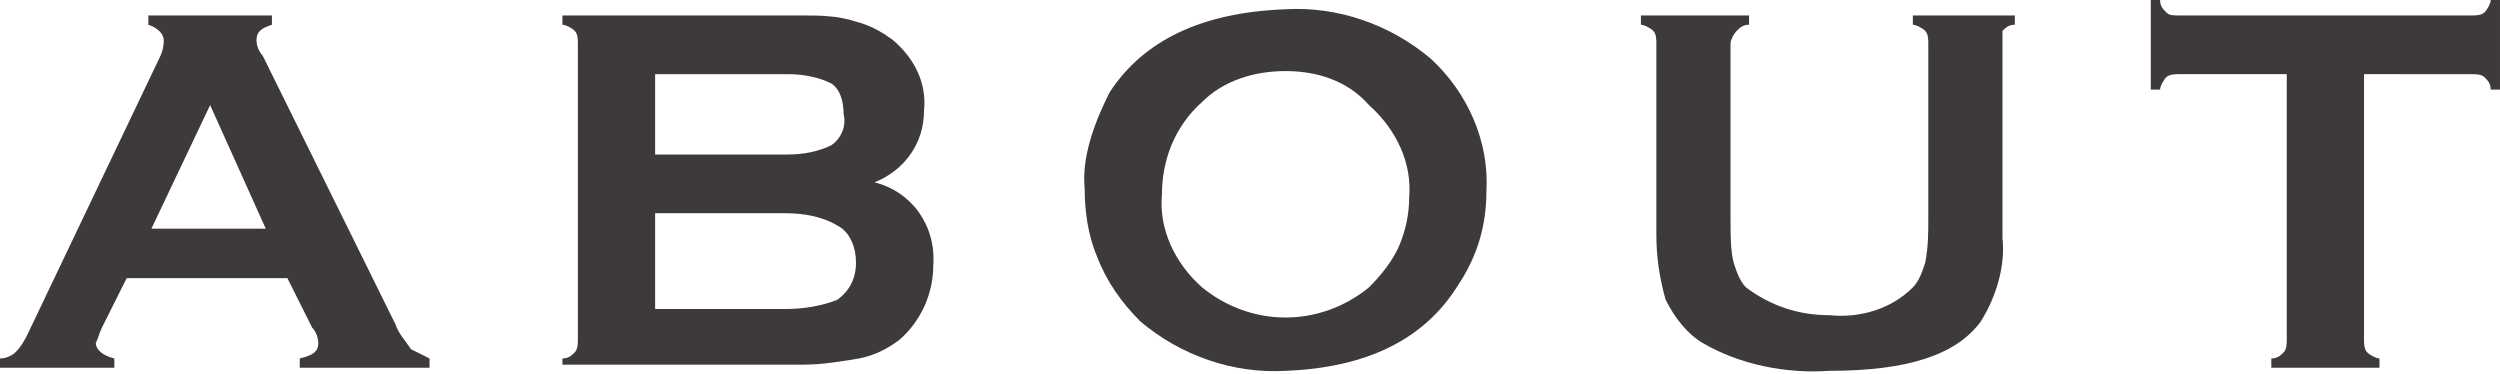
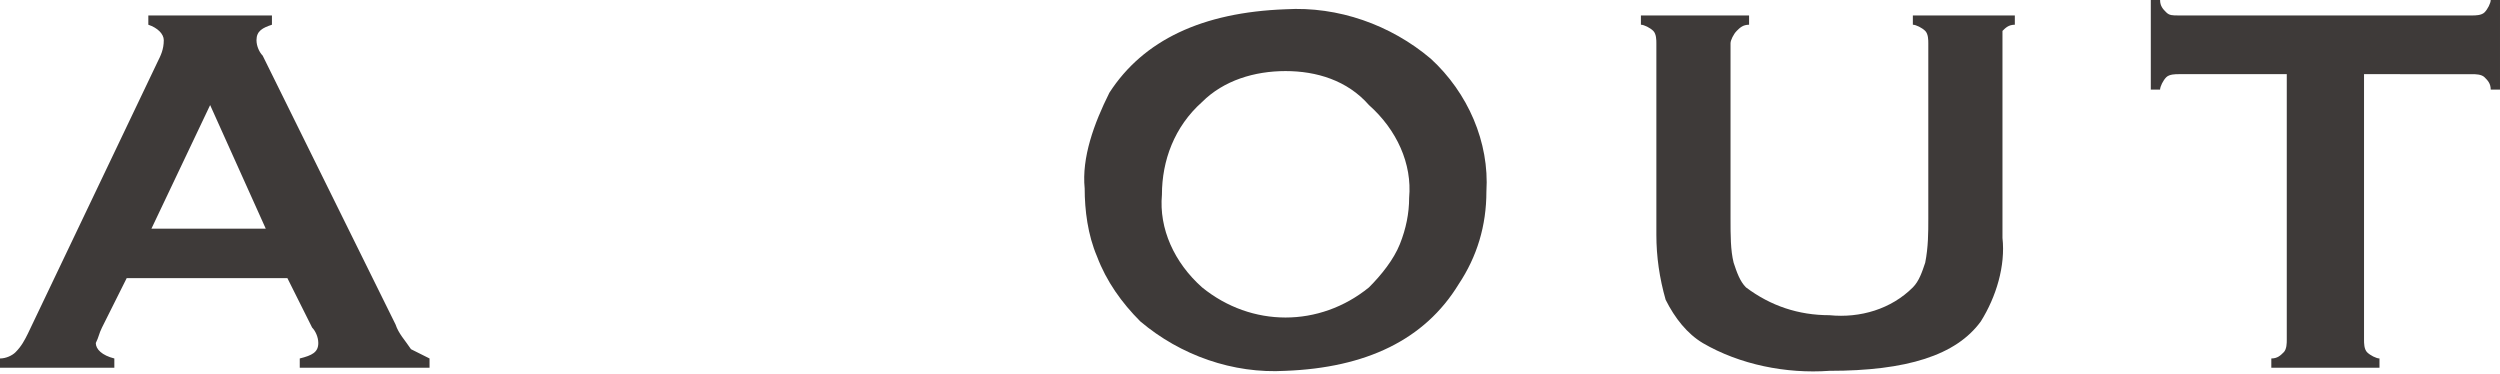
<svg xmlns="http://www.w3.org/2000/svg" version="1.1" id="レイヤー_1" x="0px" y="0px" viewBox="0 0 80.9 12.1" style="enable-background:new 0 0 80.9 12.1;" xml:space="preserve" width="80.9" height="12.1">
  <style type="text/css">
	.st0{fill:#3E3A39;}
</style>
  <g id="レイヤー_2_1_">
    <g id="情報">
      <path class="st0" d="M9.3,9H4.1l-0.8,1.6c-0.1,0.2-0.1,0.3-0.2,0.5c0,0.2,0.2,0.4,0.6,0.5v0.3H0v-0.3c0.2,0,0.4-0.1,0.5-0.2    c0.2-0.2,0.3-0.4,0.4-0.6L5.1,2c0.1-0.2,0.2-0.4,0.2-0.7c0-0.2-0.2-0.4-0.5-0.5V0.5h4v0.3C8.5,0.9,8.3,1,8.3,1.3    c0,0.2,0.1,0.4,0.2,0.5l4.3,8.7c0.1,0.3,0.3,0.5,0.5,0.8c0.2,0.1,0.4,0.2,0.6,0.3v0.3H9.7v-0.3c0.4-0.1,0.6-0.2,0.6-0.5    c0-0.2-0.1-0.4-0.2-0.5L9.3,9z M8.6,7.4l-1.8-4l-1.9,4H8.6z" />
-       <path class="st0" d="M28.3,5.9c1.2,0.3,2,1.4,1.9,2.7c0,0.9-0.4,1.8-1.1,2.4c-0.4,0.3-0.8,0.5-1.3,0.6c-0.6,0.1-1.2,0.2-1.8,0.2    h-7.8v-0.2c0.2,0,0.3-0.1,0.4-0.2c0.1-0.1,0.1-0.3,0.1-0.4V1.4c0-0.1,0-0.3-0.1-0.4c-0.1-0.1-0.3-0.2-0.4-0.2V0.5h7.7    c0.6,0,1.2,0,1.8,0.2c0.4,0.1,0.8,0.3,1.2,0.6c0.7,0.6,1.1,1.4,1,2.3C29.9,4.6,29.3,5.5,28.3,5.9z M21.2,5h4.3    c0.5,0,1-0.1,1.4-0.3c0.3-0.2,0.5-0.6,0.4-1c0-0.4-0.1-0.8-0.4-1c-0.4-0.2-0.9-0.3-1.4-0.3h-4.3V5z M21.2,10h4.2    c0.6,0,1.2-0.1,1.7-0.3c0.4-0.3,0.6-0.7,0.6-1.2c0-0.5-0.2-1-0.6-1.2C26.6,7,26,6.9,25.4,6.9h-4.2V10z" />
      <path class="st0" d="M41.6,0.3c1.7-0.1,3.4,0.5,4.7,1.6c1.2,1.1,1.9,2.7,1.8,4.3c0,1.1-0.3,2.1-0.9,3c-1.1,1.8-3,2.7-5.6,2.8    c-1.7,0.1-3.4-0.5-4.7-1.6c-0.6-0.6-1.1-1.3-1.4-2.1c-0.3-0.7-0.4-1.5-0.4-2.2C35,5.1,35.4,4,35.9,3C37,1.3,38.9,0.4,41.6,0.3z     M41.6,2.3c-1,0-2,0.3-2.7,1c-0.9,0.8-1.3,1.9-1.3,3c-0.1,1.1,0.4,2.2,1.3,3c1.6,1.3,3.8,1.3,5.4,0c0.4-0.4,0.8-0.9,1-1.4    c0.2-0.5,0.3-1,0.3-1.5c0.1-1.1-0.4-2.2-1.3-3C43.6,2.6,42.6,2.3,41.6,2.3L41.6,2.3z" />
      <path class="st0" d="M64.8,1.4v6.3c0.1,0.9-0.2,1.9-0.7,2.7c-0.8,1.1-2.4,1.6-4.9,1.6c-1.4,0.1-2.9-0.2-4.1-0.9    c-0.5-0.3-0.9-0.8-1.2-1.4c-0.2-0.7-0.3-1.4-0.3-2.1V1.4c0-0.1,0-0.3-0.1-0.4c-0.1-0.1-0.3-0.2-0.4-0.2V0.5h3.5v0.3    c-0.2,0-0.3,0.1-0.4,0.2C56.1,1.1,56,1.3,56,1.4v5.7c0,0.5,0,1,0.1,1.4c0.1,0.3,0.2,0.6,0.4,0.8c0.8,0.6,1.7,0.9,2.7,0.9    c1,0.1,2-0.2,2.7-0.9c0.2-0.2,0.3-0.5,0.4-0.8c0.1-0.5,0.1-1,0.1-1.4V1.4c0-0.1,0-0.3-0.1-0.4c-0.1-0.1-0.3-0.2-0.4-0.2V0.5h3.3    v0.3c-0.2,0-0.3,0.1-0.4,0.2C64.8,1.1,64.8,1.3,64.8,1.4z" />
      <path class="st0" d="M76.5,2.4V11c0,0.1,0,0.3,0.1,0.4c0.1,0.1,0.3,0.2,0.4,0.2v0.3h-3.5v-0.3c0.2,0,0.3-0.1,0.4-0.2    C74,11.3,74,11.1,74,11V2.4h-3.5c-0.1,0-0.3,0-0.4,0.1c-0.1,0.1-0.2,0.3-0.2,0.4h-0.3V0h0.3c0,0.2,0.1,0.3,0.2,0.4    c0.1,0.1,0.2,0.1,0.4,0.1H80c0.1,0,0.3,0,0.4-0.1c0.1-0.1,0.2-0.3,0.2-0.4h0.3v2.9h-0.3c0-0.2-0.1-0.3-0.2-0.4    c-0.1-0.1-0.3-0.1-0.4-0.1H76.5z" />
    </g>
  </g>
</svg>